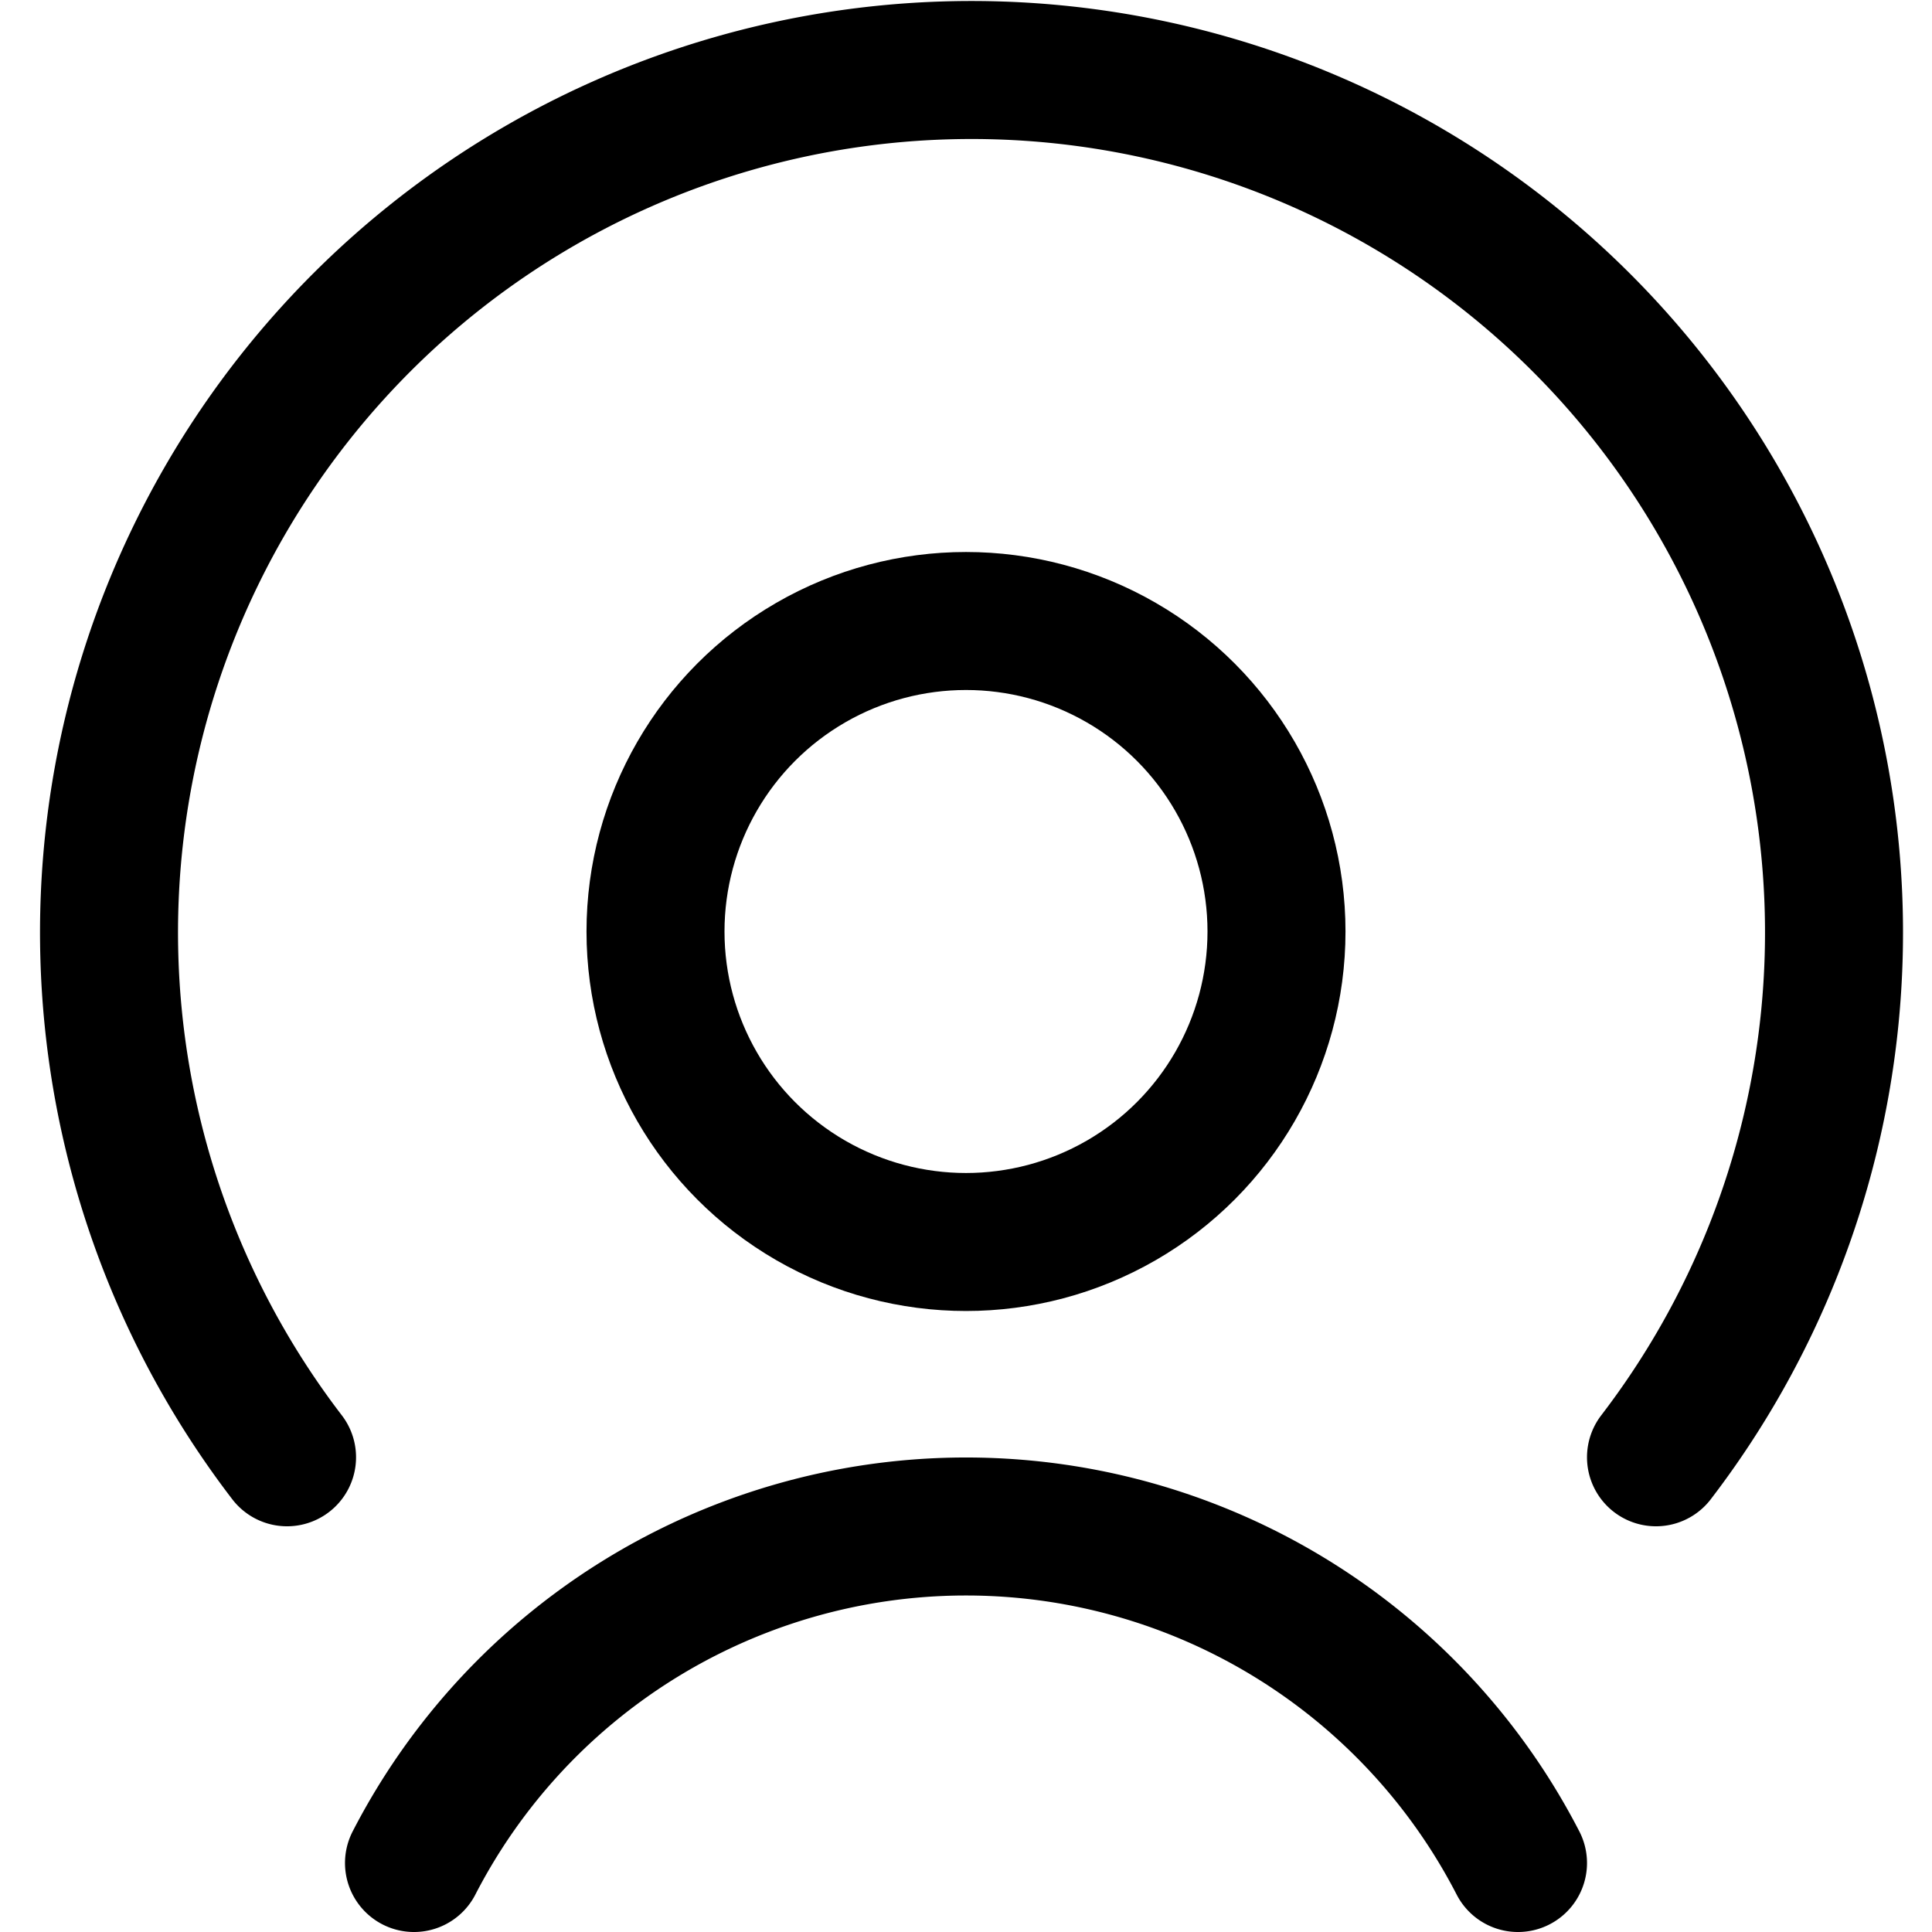
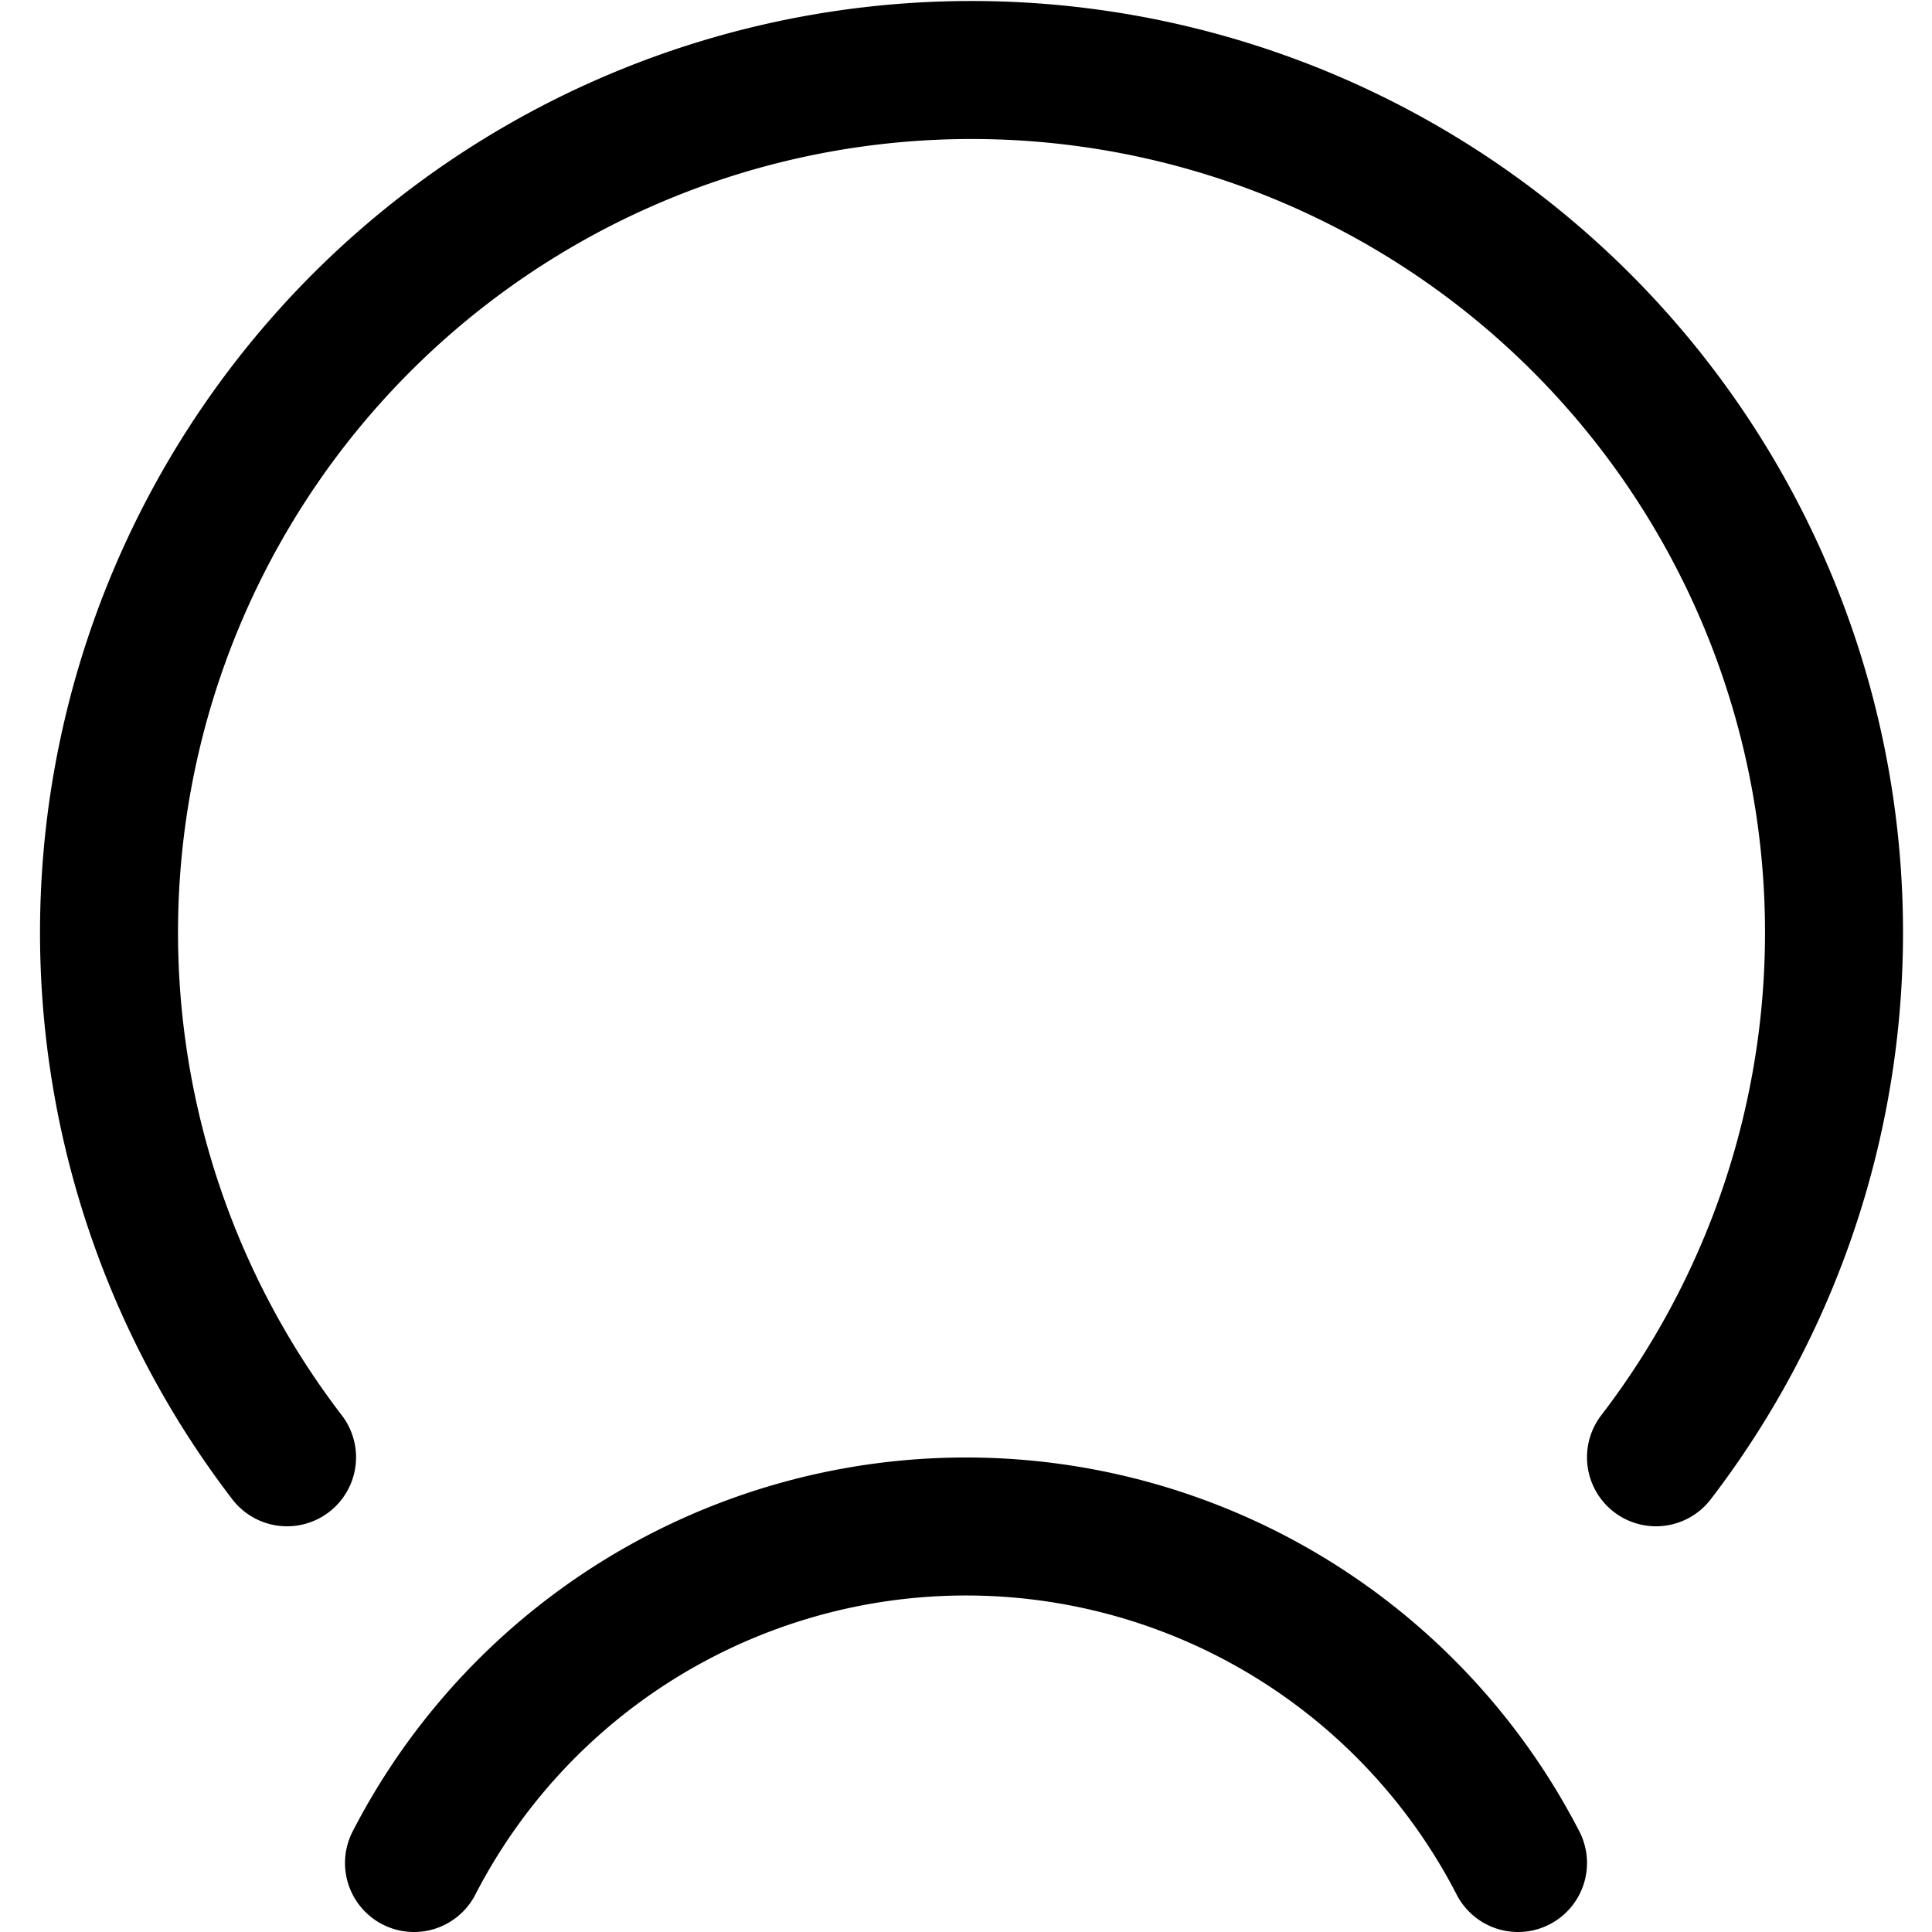
<svg xmlns="http://www.w3.org/2000/svg" viewBox="0 0 14 14">
  <g transform="matrix(1,0,0,1,0,0)">
    <g>
-       <circle cx="7" cy="6.75" r="2.25" style="fill: none;stroke: #000000;stroke-linecap: round;stroke-linejoin: round" />
      <path d="M11,13.5A4.5,4.5,0,0,0,3,13.5" style="fill: none;stroke: #000000;stroke-linecap: round;stroke-linejoin: round" />
      <path d="M12,10.56a6.25,6.25,0,1,0-9.92,0" style="fill: none;stroke: #000000;stroke-linecap: round;stroke-linejoin: round" />
    </g>
  </g>
</svg>